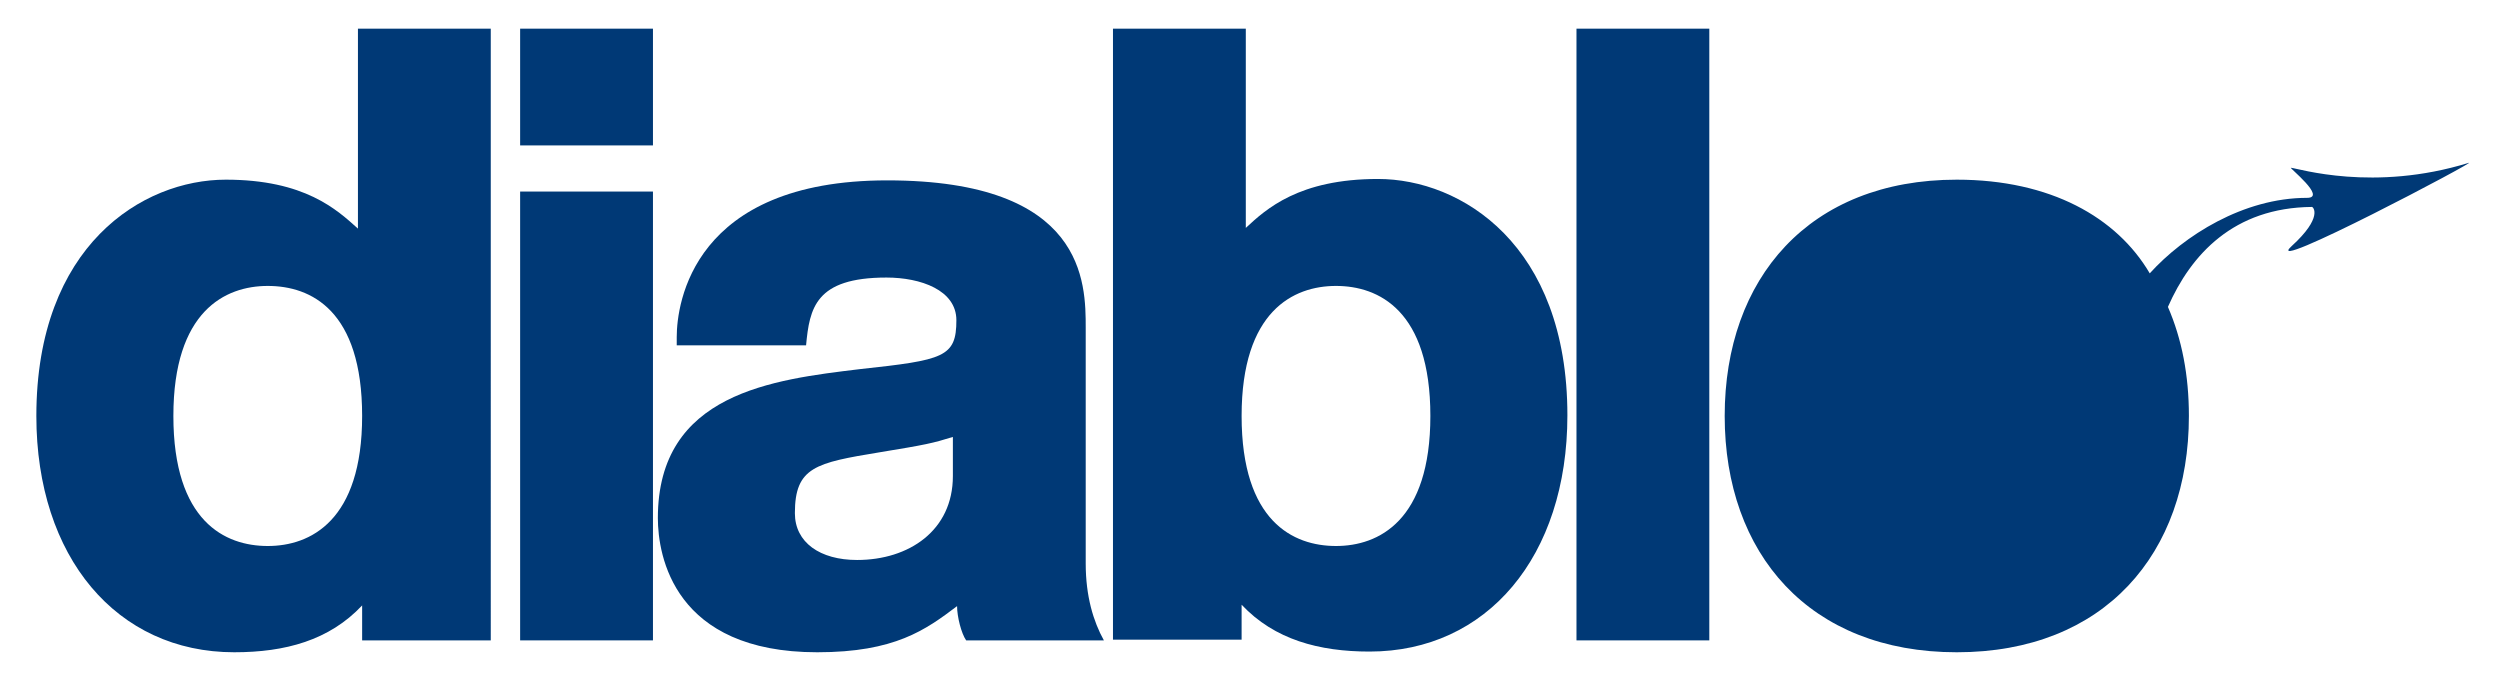
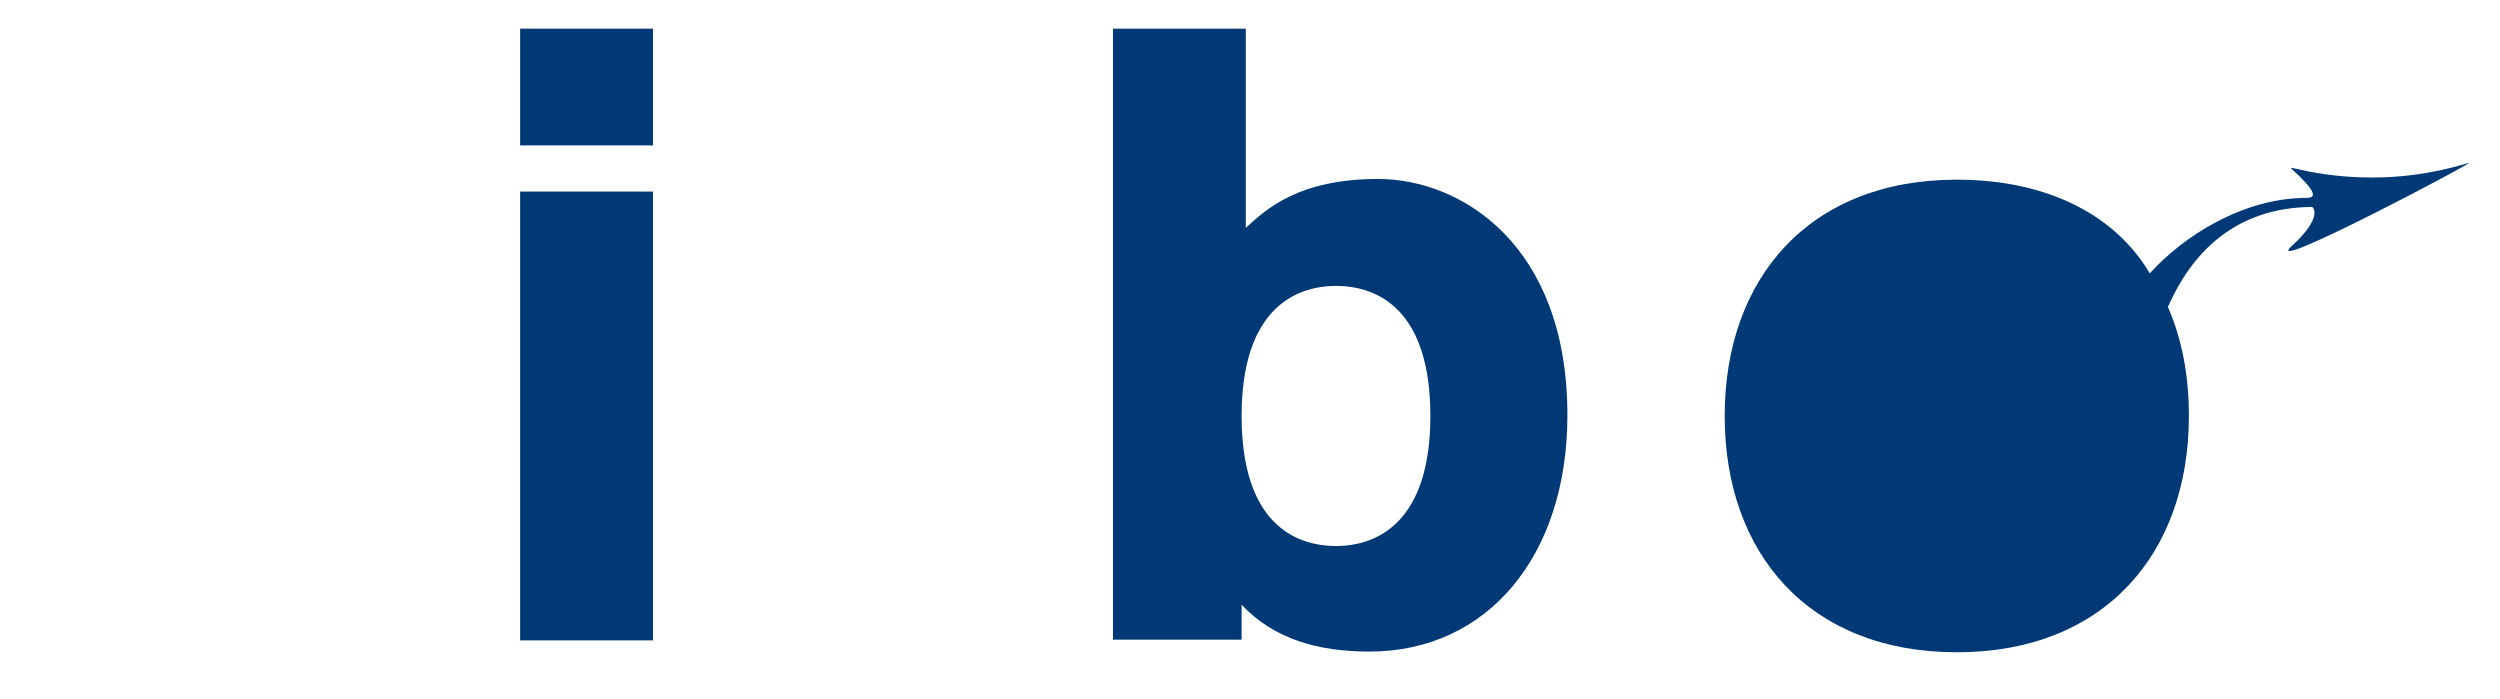
<svg xmlns="http://www.w3.org/2000/svg" version="1.1" id="Calque_1" x="0px" y="0px" viewBox="0 0 357.6 100" style="enable-background:new 0 0 357.6 100;" xml:space="preserve">
  <style type="text/css">
	.st0{fill:#003976;}
</style>
  <g>
-     <path class="st0" d="M70.2,91.6H51.8v-5c-4.7,5-11,6.7-18.3,6.7c-16.8,0-28.3-13.6-28.3-33.8c0-24.4,15.2-33.8,27.1-33.8   c11.3,0,15.9,4.3,18.9,7V4.1h19C70.2,4.1,70.2,91.6,70.2,91.6z M38.3,40.9c-6.1,0-13.5,3.6-13.5,18.6c0,15.1,7.4,18.6,13.5,18.6   s13.5-3.6,13.5-18.6C51.8,44.4,44.5,40.9,38.3,40.9z" />
    <path class="st0" d="M74.4,4.1h19v16.7h-19V4.1z M74.4,27.4h19v64.2h-19V27.4z" />
-     <path class="st0" d="M155.3,80.6c0,4.7,1.1,8.3,2.6,11h-19.7c-0.7-1-1.3-3.4-1.3-4.9c-4.5,3.4-8.9,6.6-20,6.6   c-20.5,0-22.8-13.8-22.8-19.2c0-17.9,16.5-19.8,28.9-21.3c12-1.3,13.8-1.7,13.8-7c0-4.3-5.1-6.1-10-6.1c-10.2,0-11,4.4-11.5,9.7   H96.8v-1.2c0-4.8,2.3-22.4,30.1-22.4c28.4,0,28.4,14.7,28.4,21.1V80.6z M136.3,62.5c-2.9,0.9-3.8,1.1-10.5,2.2   c-9.1,1.5-12.1,2.1-12.1,8.7c0,4.2,3.6,6.7,8.9,6.7c7.4,0,13.7-4.2,13.7-12V62.5z" />
    <path class="st0" d="M159.2,4.1h19v28.5c2.9-2.7,7.6-7,18.9-7c11.9,0,27.1,9.4,27.1,33.8c0,20.2-11.5,33.8-28.3,33.8   c-7.2,0-13.6-1.7-18.3-6.7v5h-18.4V4.1z M191.1,78.1c6.1,0,13.5-3.6,13.5-18.6c0-15.1-7.4-18.6-13.5-18.6s-13.5,3.6-13.5,18.6   C177.6,74.6,185,78.1,191.1,78.1z" />
-     <path class="st0" d="M225.5,4.1h19v87.5h-19V4.1z" />
    <path class="st0" d="M353.1,23.3c-13.6,4.2-24.3,0.8-25.4,0.7c-0.4-0.1,5.2,4.3,2.3,4.3c-9.1,0-17.6,5.4-22.5,10.8   c-4.7-8-14.2-13.4-27.6-13.4c-21.1,0-33.2,14.1-33.2,33.8s12.1,33.8,33.2,33.8s33.2-14.1,33.2-33.8c0-5.8-1-11-3-15.6   c3.3-7.5,9.4-14.2,20.6-14.3c0.2,0,1.6,1.5-2.9,5.6C323.1,39.5,354.9,22.7,353.1,23.3z" />
  </g>
</svg>